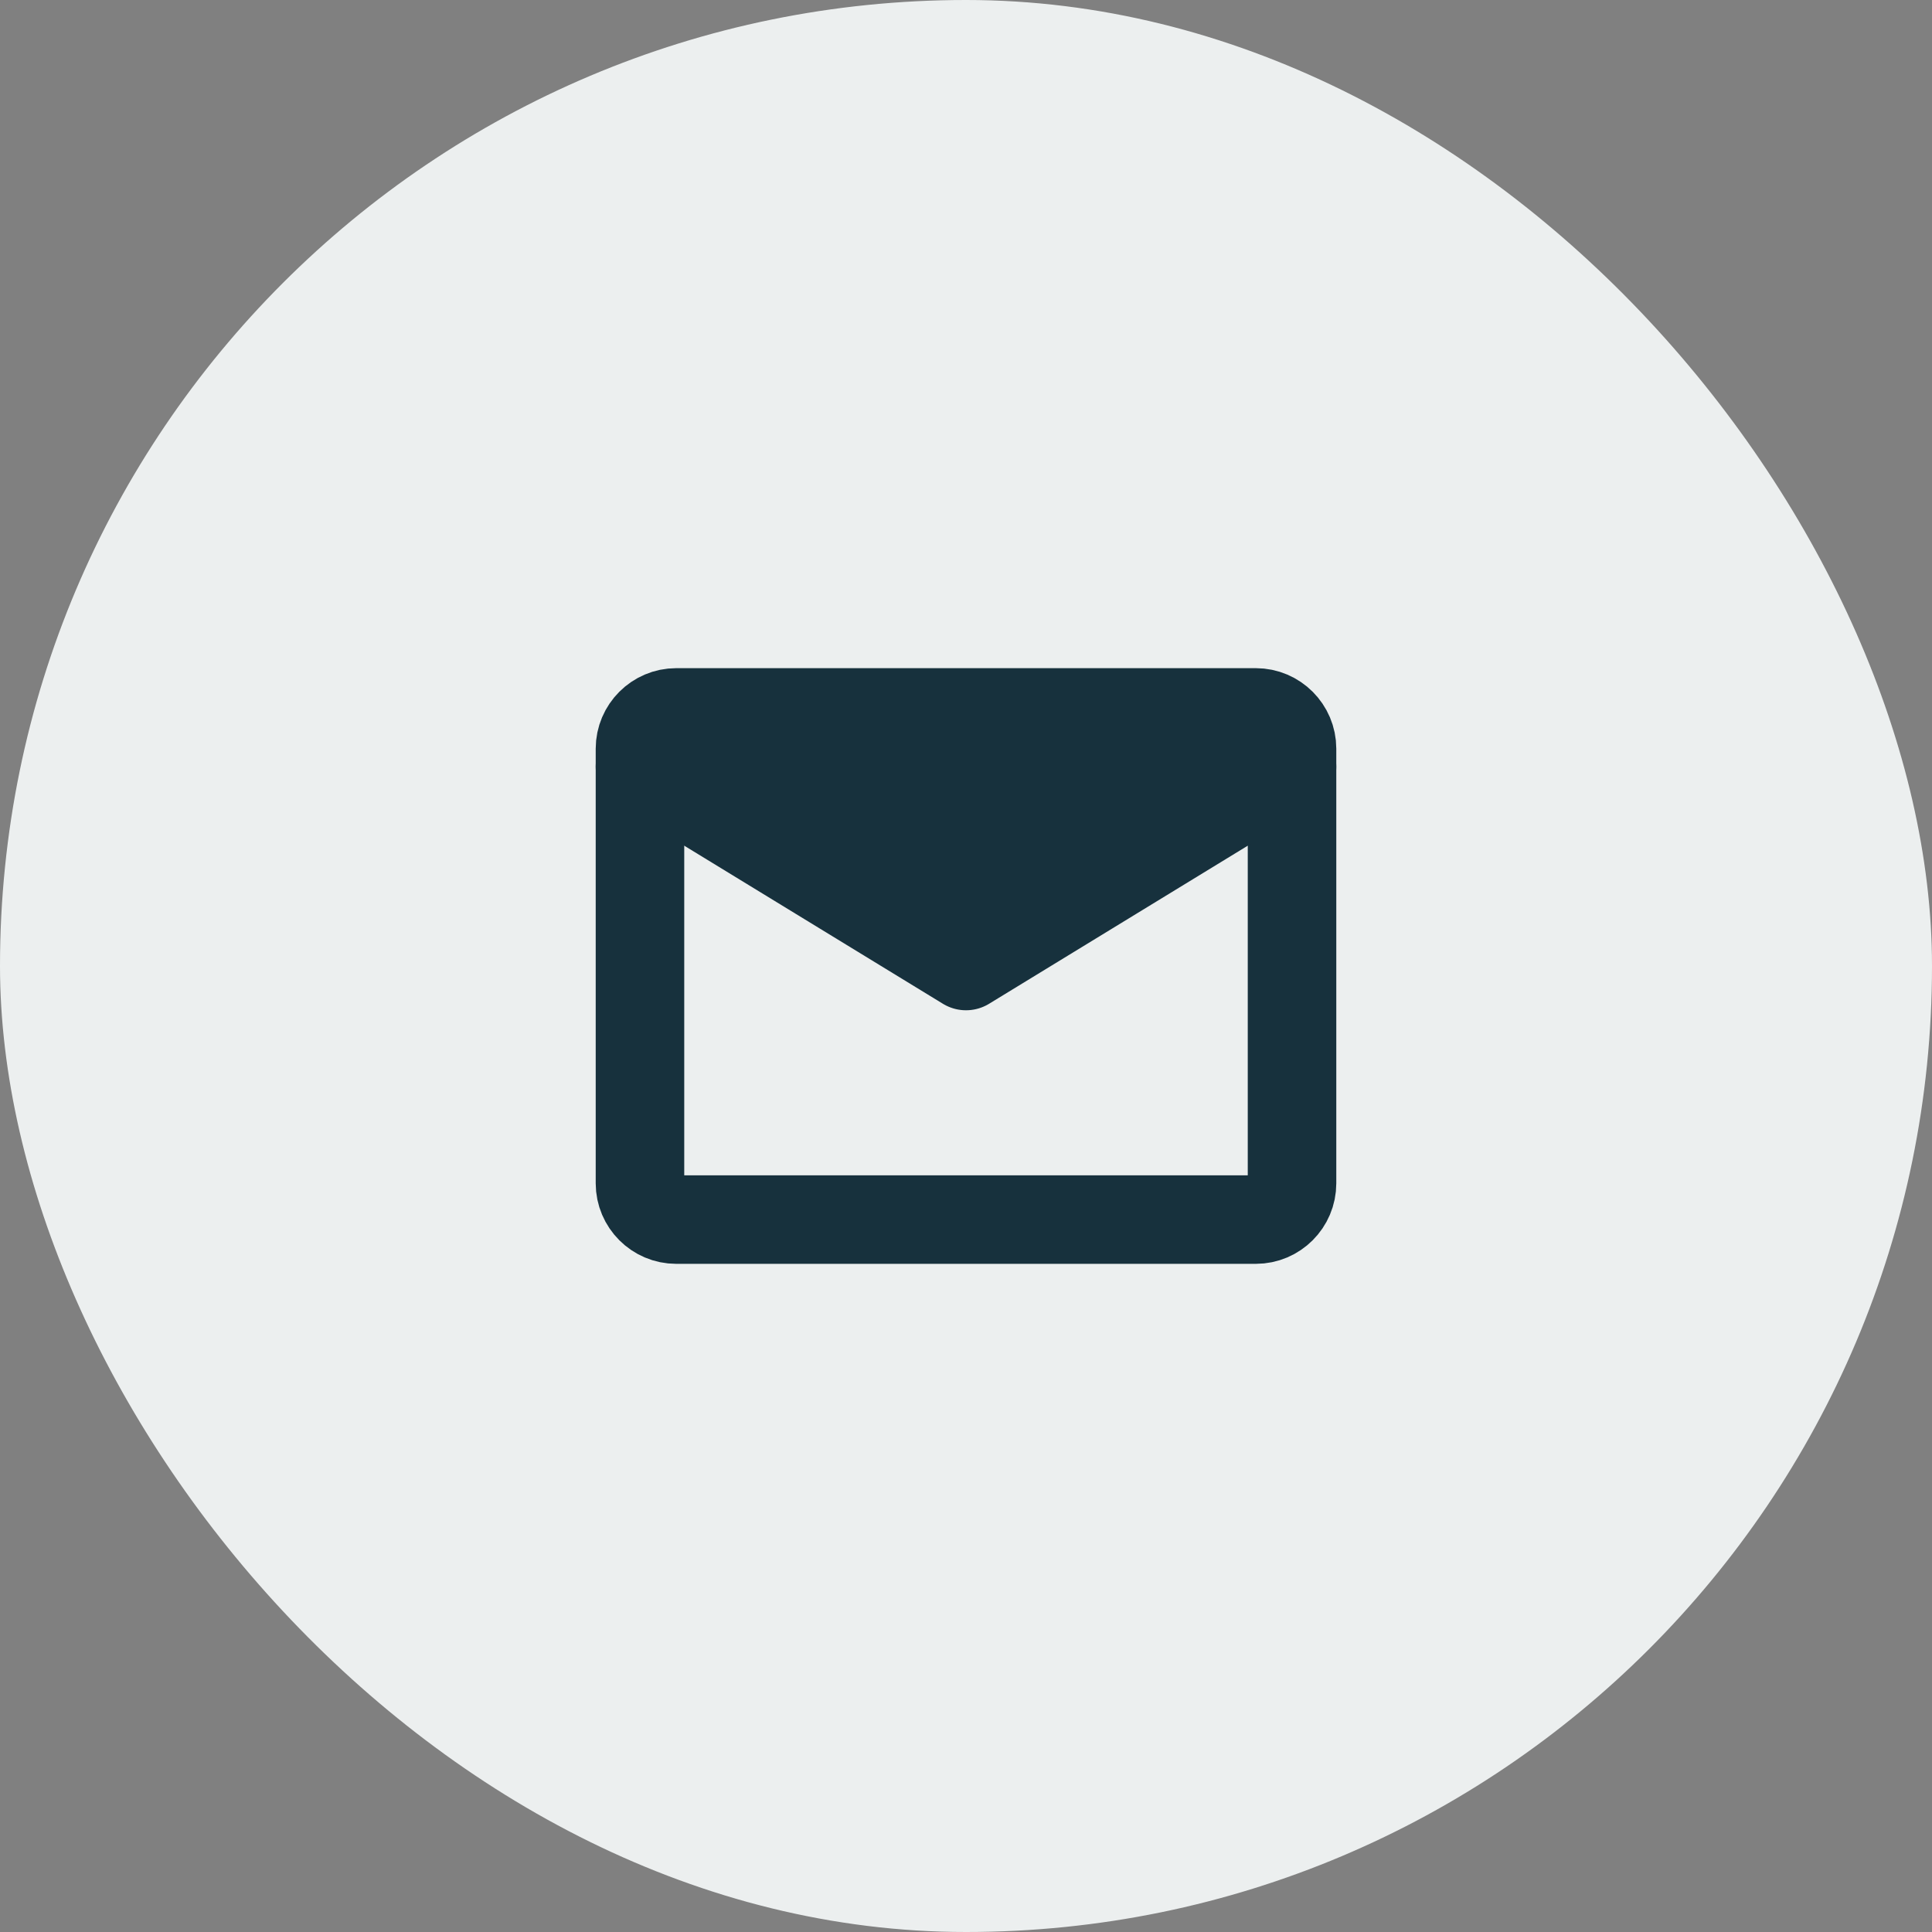
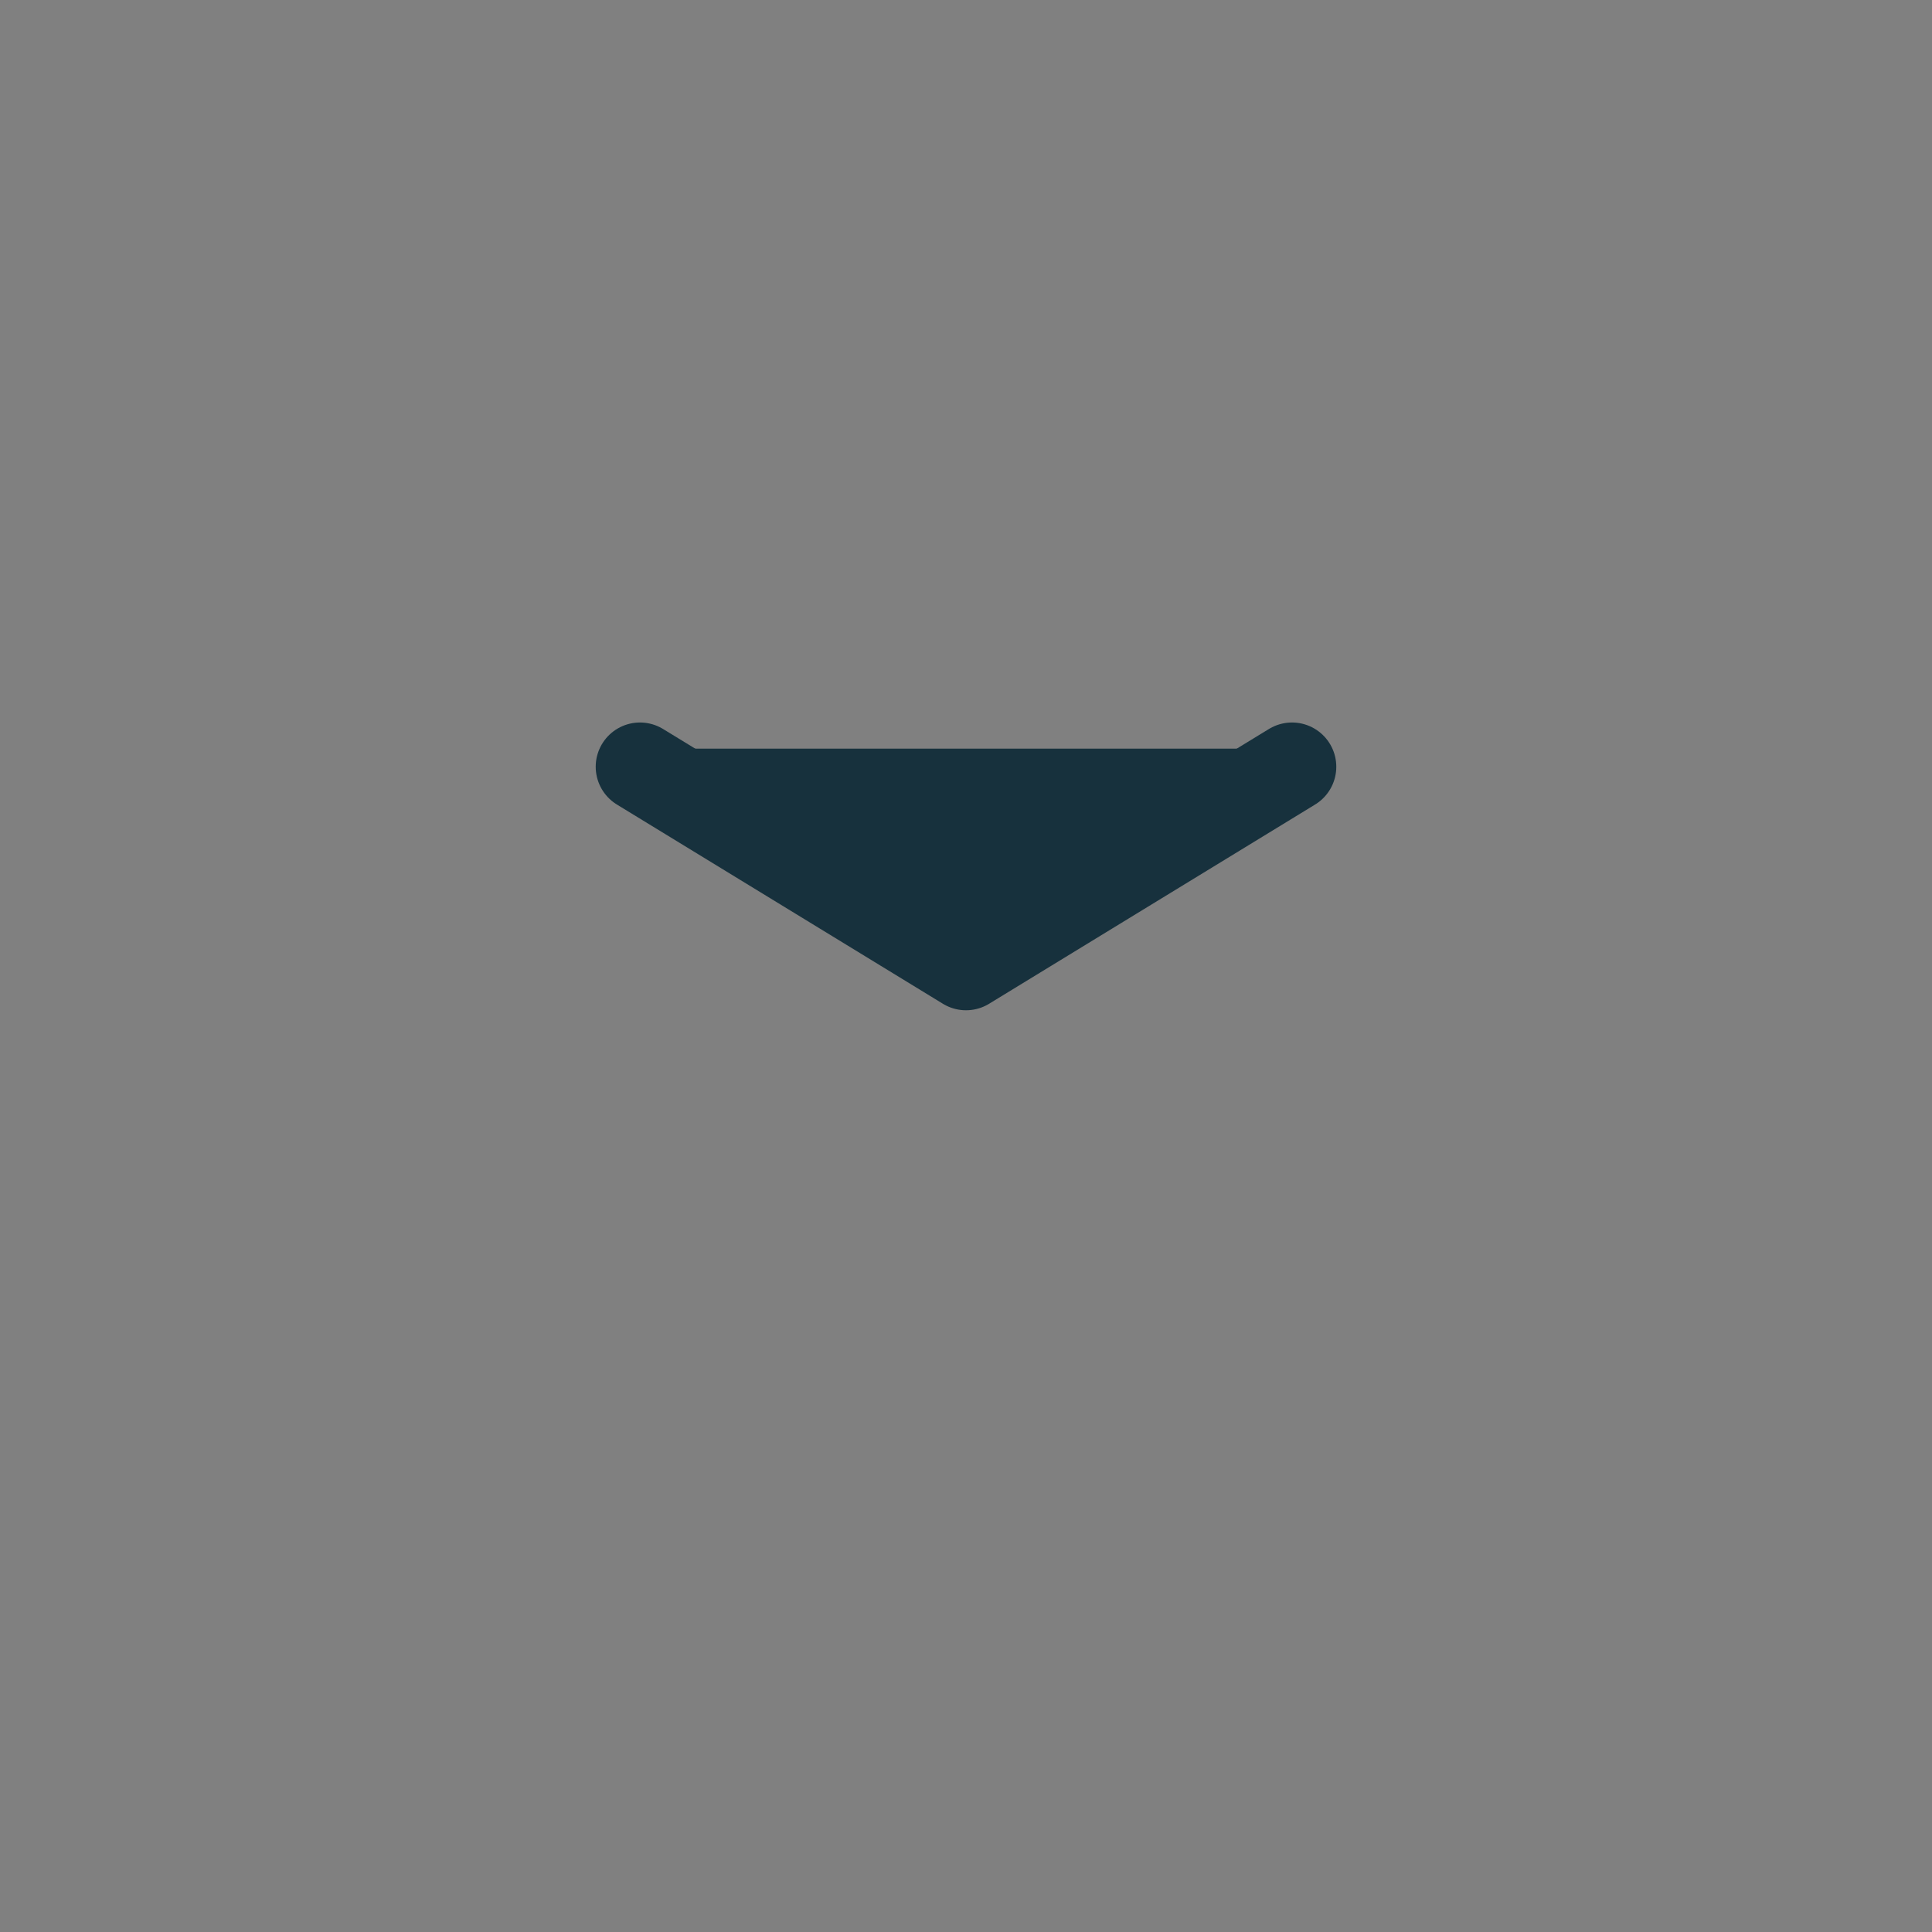
<svg xmlns="http://www.w3.org/2000/svg" width="40" height="40" viewBox="0 0 40 40" fill="none">
  <rect x="0" y="0" width="40" height="40" fill="#808080" stroke="none" />
-   <rect width="40" height="40" rx="20" fill="#ECEFEF" />
  <path d="M20 19.25L14 15.5H26L20 19.25Z" fill="#17313D" />
-   <path d="M14 14.75H26C26.413 14.75 26.75 15.088 26.75 15.5V24.5C26.75 24.913 26.413 25.25 26 25.25H14C13.588 25.25 13.25 24.913 13.25 24.5V15.5C13.25 15.088 13.588 14.75 14 14.75Z" stroke="#17313D" stroke-width="1.833" stroke-linecap="round" stroke-linejoin="round" />
  <path d="M13.25 15.875L20 20L26.75 15.875" stroke="#17313D" stroke-width="1.833" stroke-linecap="round" stroke-linejoin="round" />
</svg>